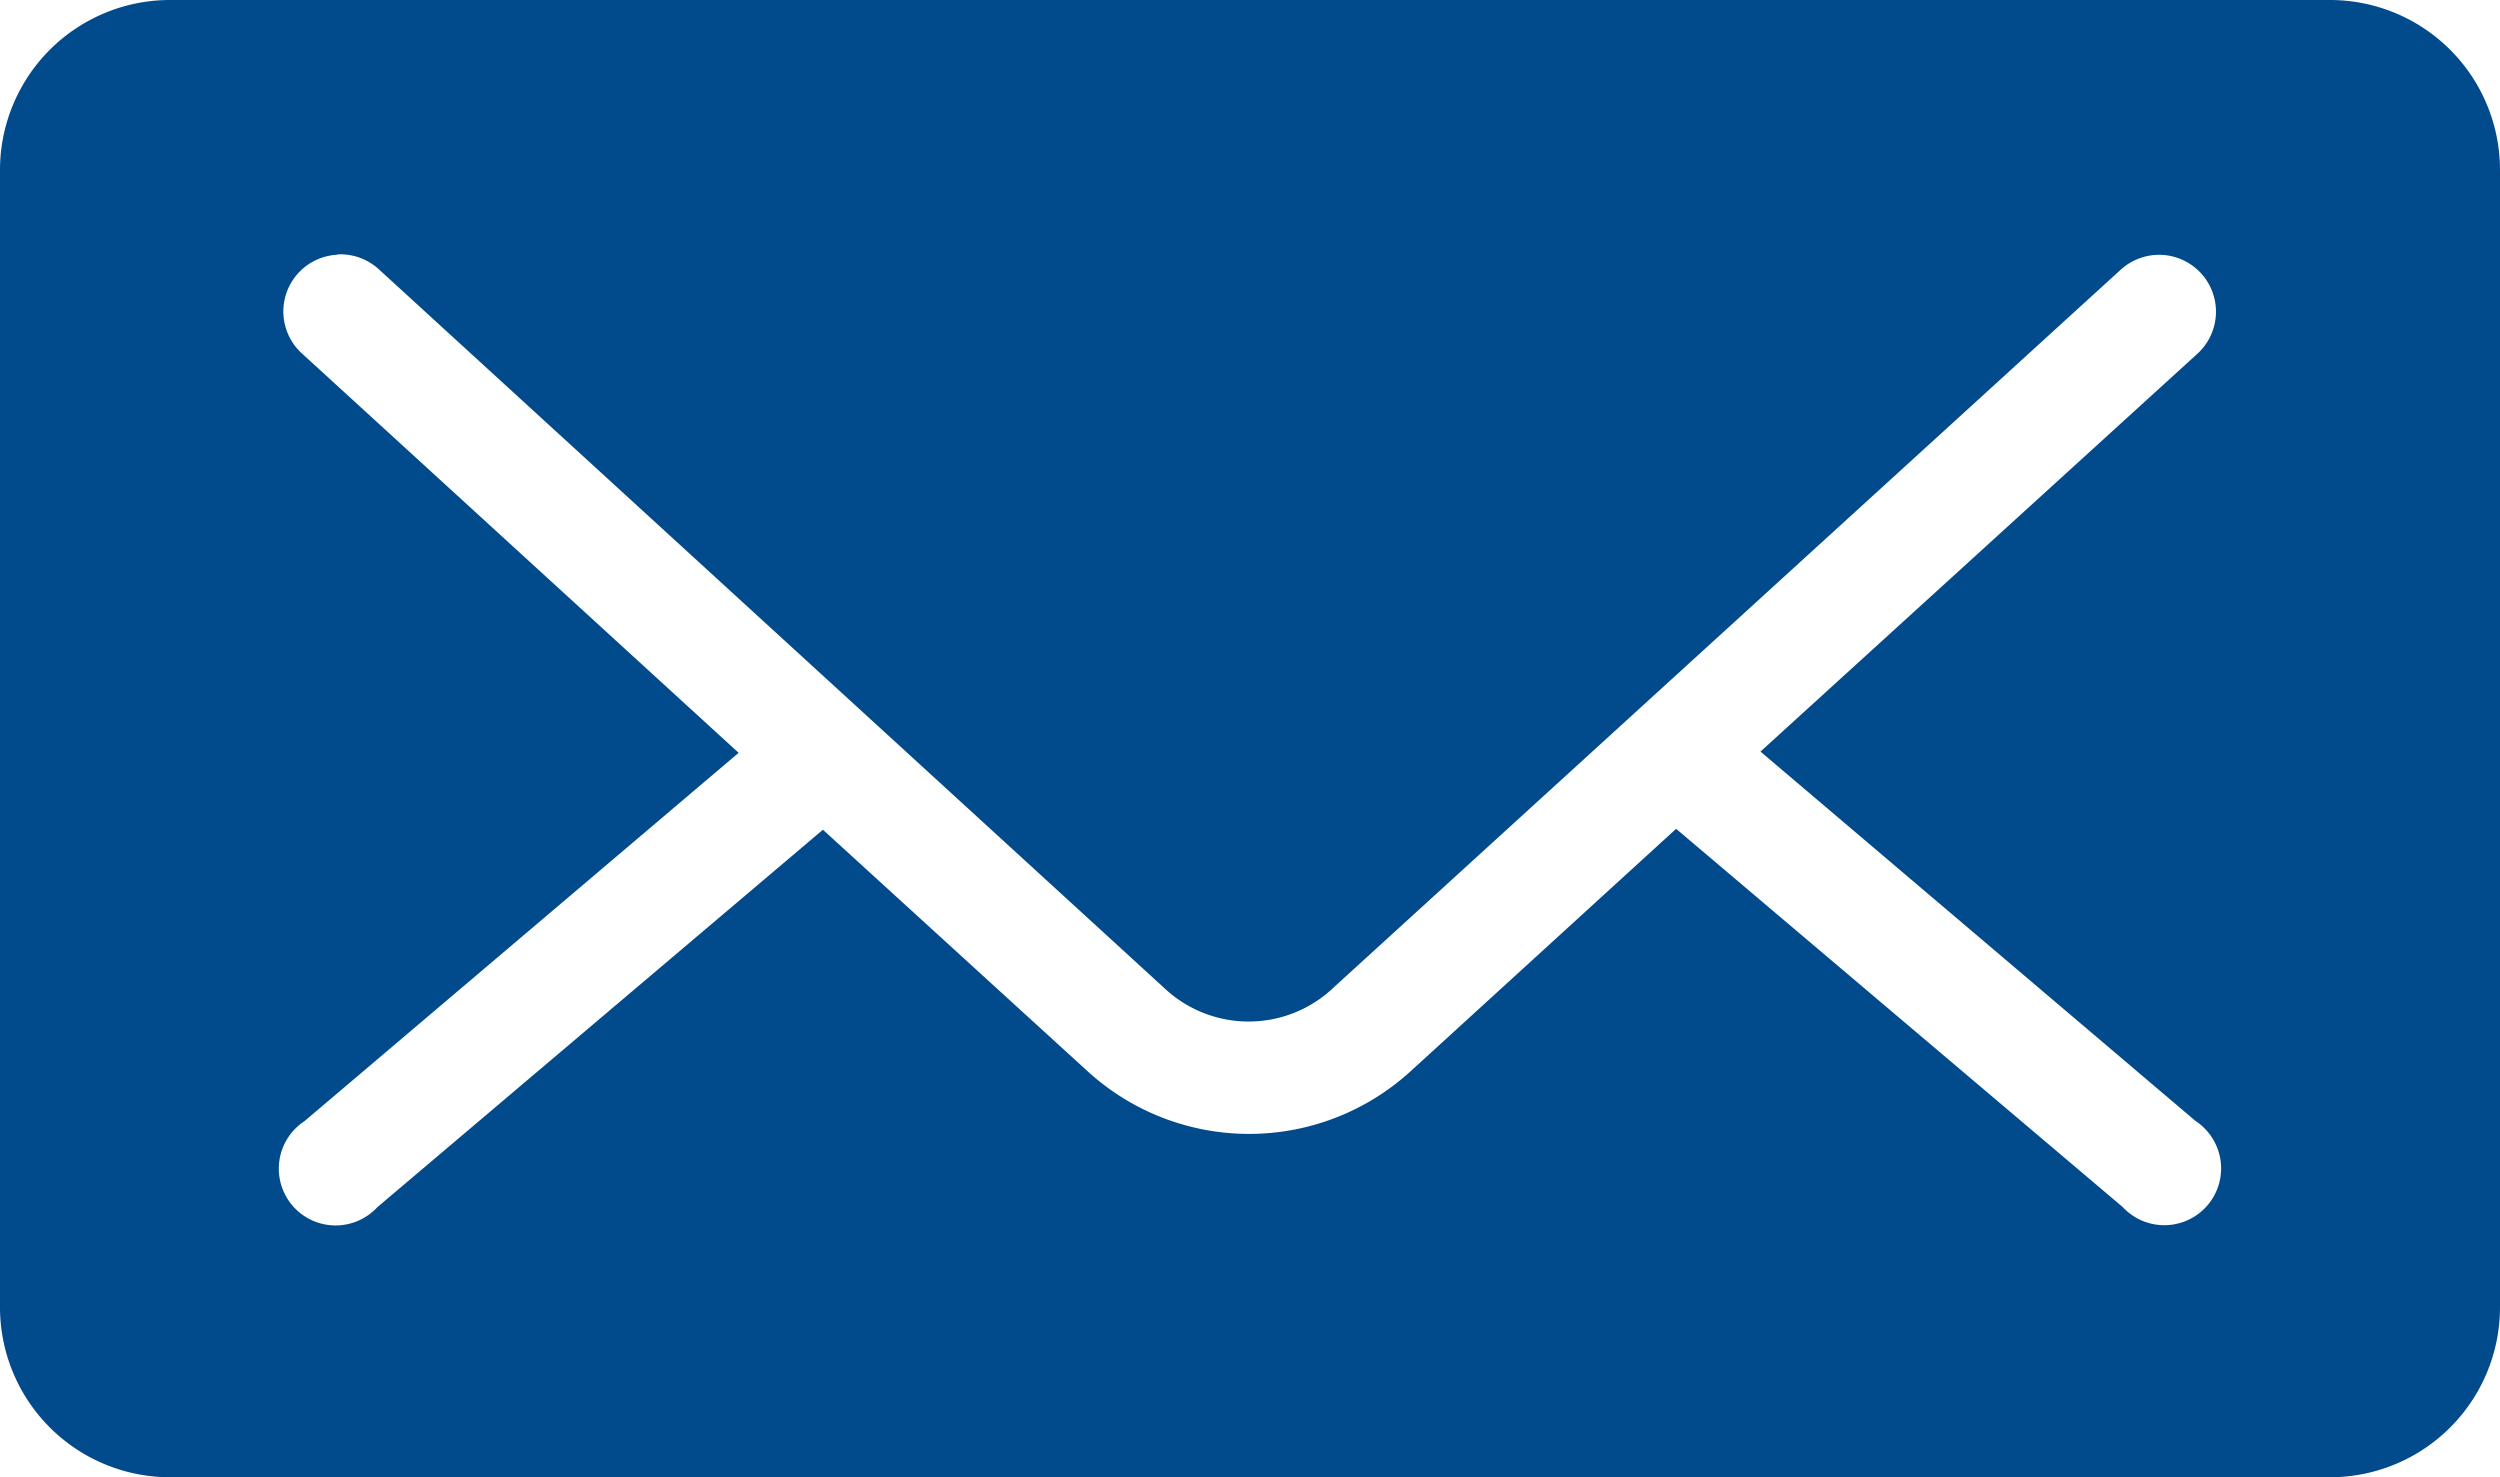
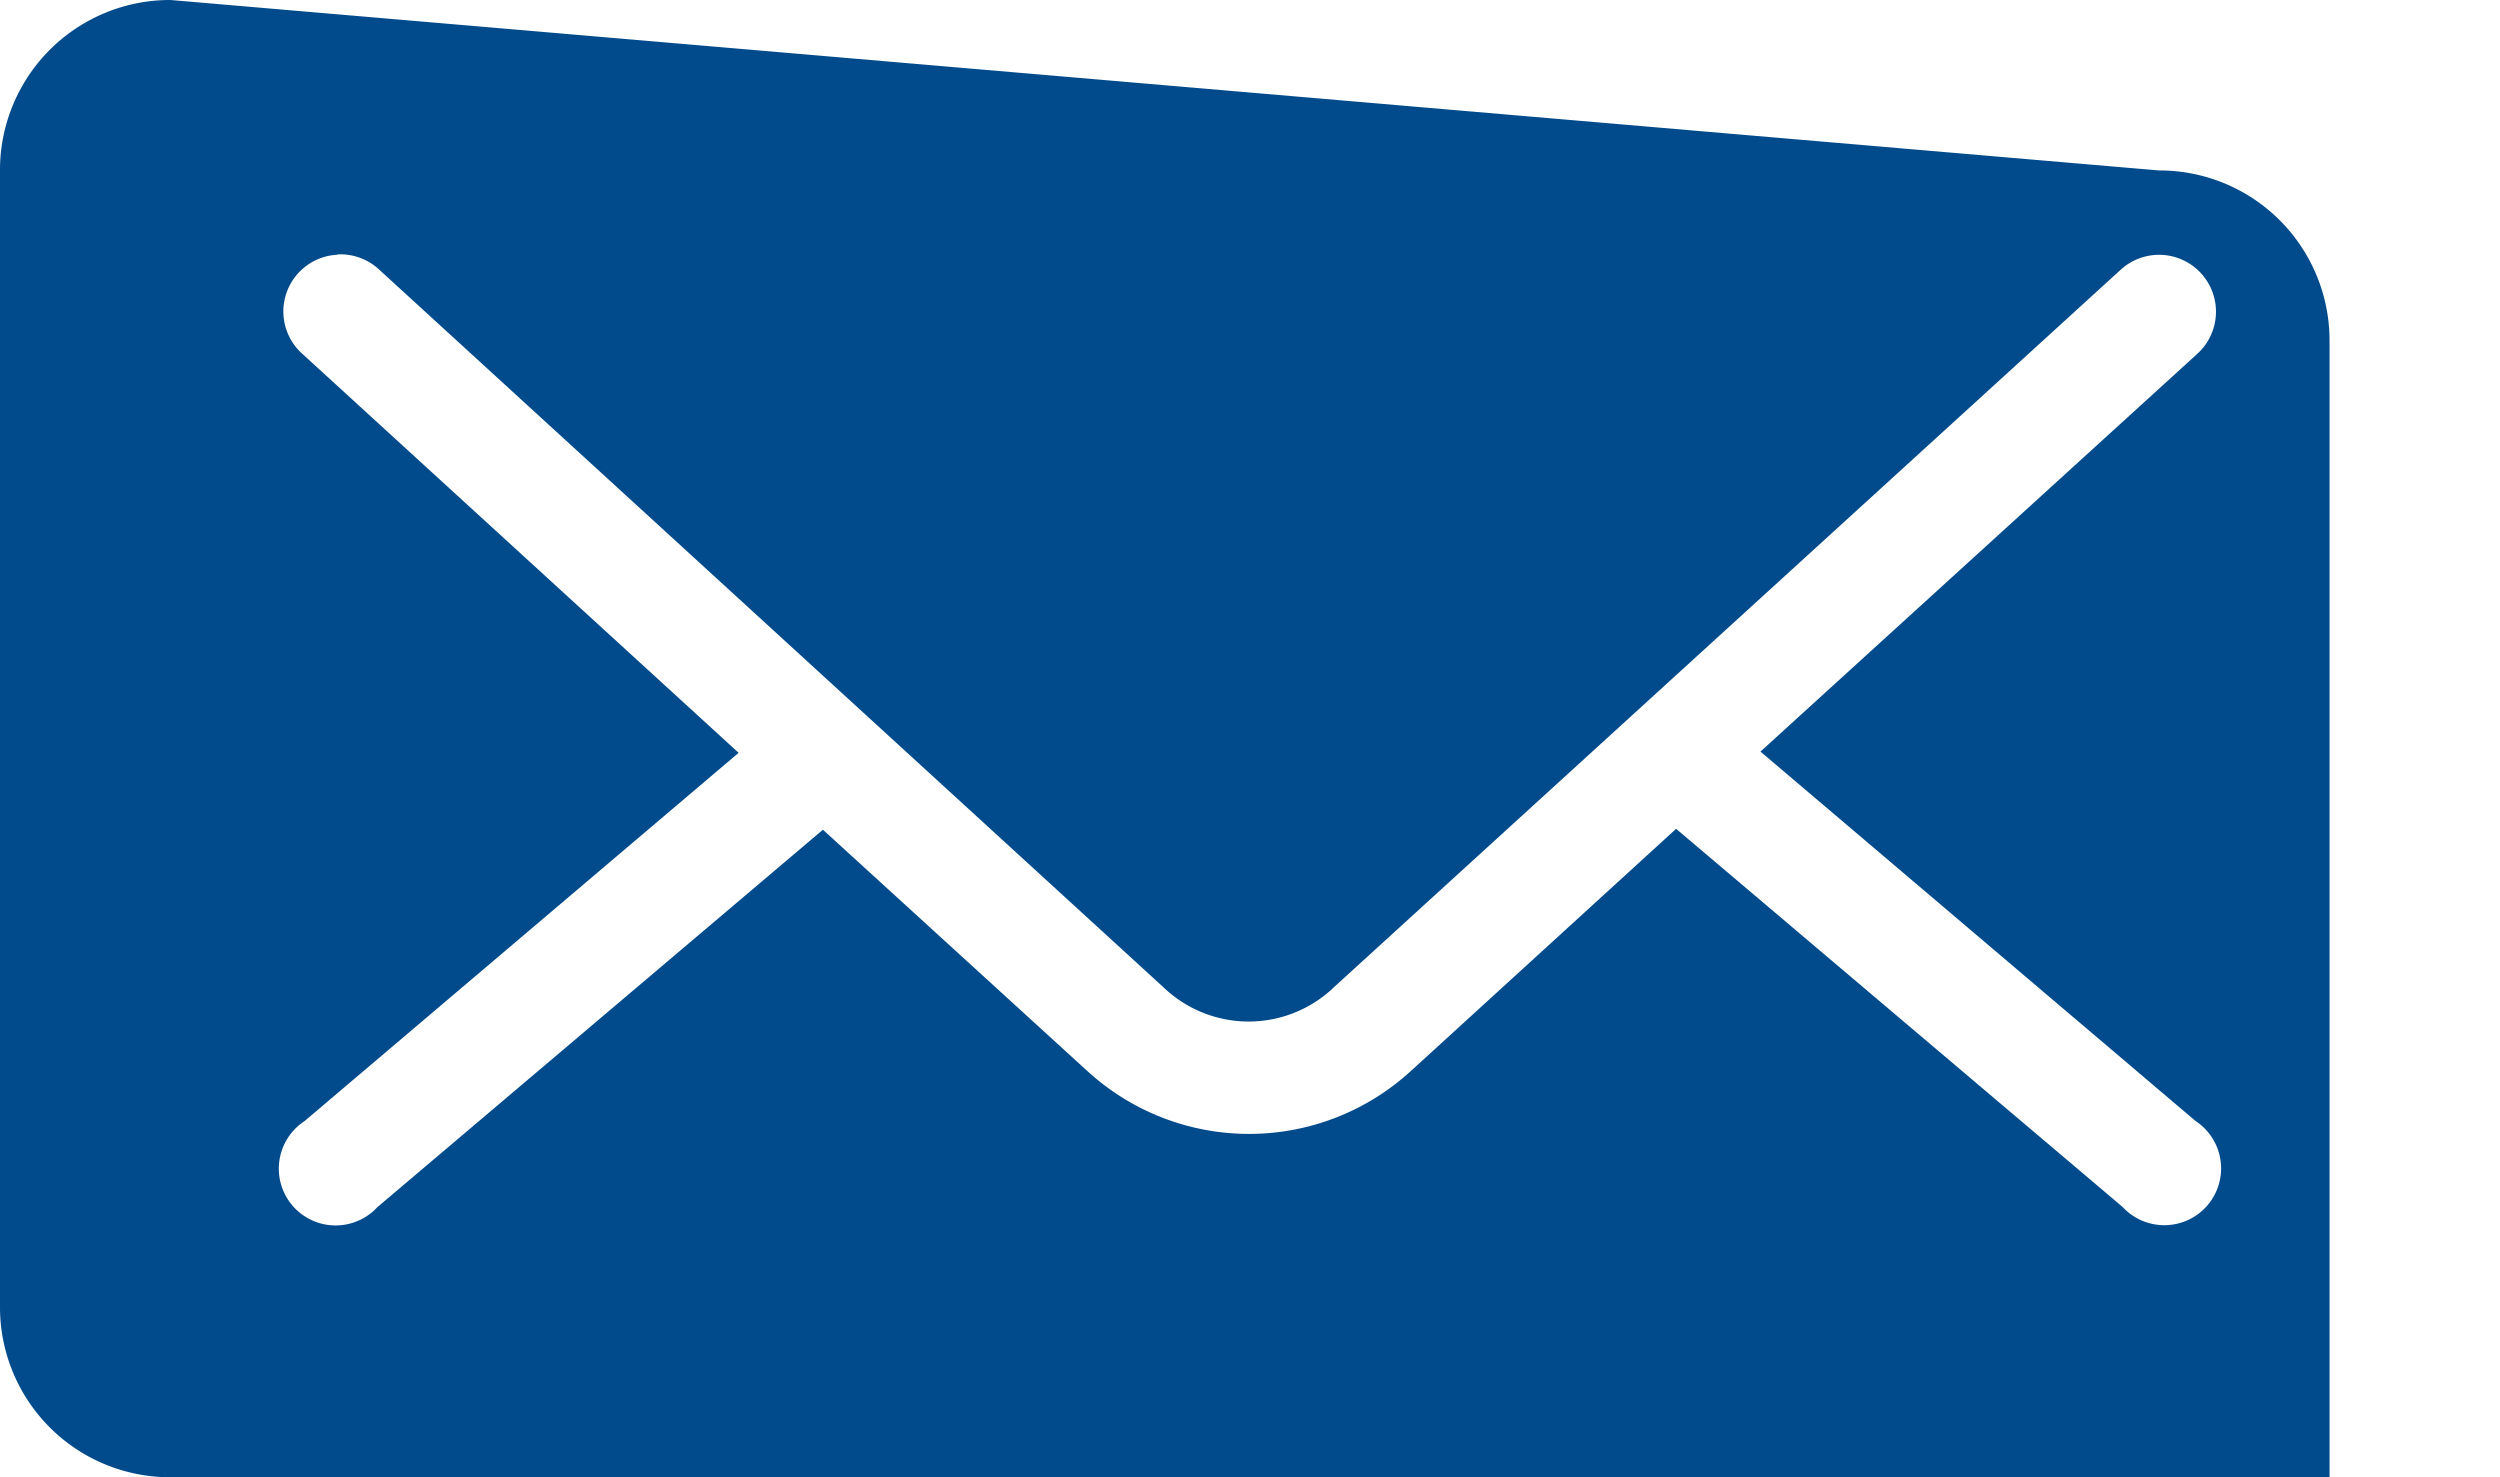
<svg xmlns="http://www.w3.org/2000/svg" width="30.462" height="18" viewBox="0 0 30.462 18">
  <g id="Group_10820" data-name="Group 10820" transform="translate(-6 -976.362)">
-     <path id="Path_11540" data-name="Path 11540" d="M8.077 976.362A2.072 2.072 0 006 978.439v13.846a2.072 2.072 0 002.077 2.077h26.308a2.072 2.072 0 002.077-2.077v-13.846a2.072 2.072 0 00-2.077-2.077zm2.034 3.1a.692.692 0 01.508.184l9.563 8.751a1.5 1.5 0 002.077-.011l9.584-8.74a.693.693 0 11.93 1.028l-5.322 4.846 5.3 4.5a.692.692 0 11-.887 1.049l-5.441-4.608-3.234 2.953a2.918 2.918 0 01-3.938 0l-3.224-2.942-5.43 4.6a.692.692 0 11-.887-1.049l5.29-4.488-5.311-4.857a.692.692 0 01.422-1.212z" fill="#014a8c" />
+     <path id="Path_11540" data-name="Path 11540" d="M8.077 976.362A2.072 2.072 0 006 978.439v13.846a2.072 2.072 0 002.077 2.077h26.308v-13.846a2.072 2.072 0 00-2.077-2.077zm2.034 3.1a.692.692 0 01.508.184l9.563 8.751a1.5 1.5 0 002.077-.011l9.584-8.74a.693.693 0 11.93 1.028l-5.322 4.846 5.3 4.5a.692.692 0 11-.887 1.049l-5.441-4.608-3.234 2.953a2.918 2.918 0 01-3.938 0l-3.224-2.942-5.43 4.6a.692.692 0 11-.887-1.049l5.29-4.488-5.311-4.857a.692.692 0 01.422-1.212z" fill="#014a8c" />
  </g>
</svg>